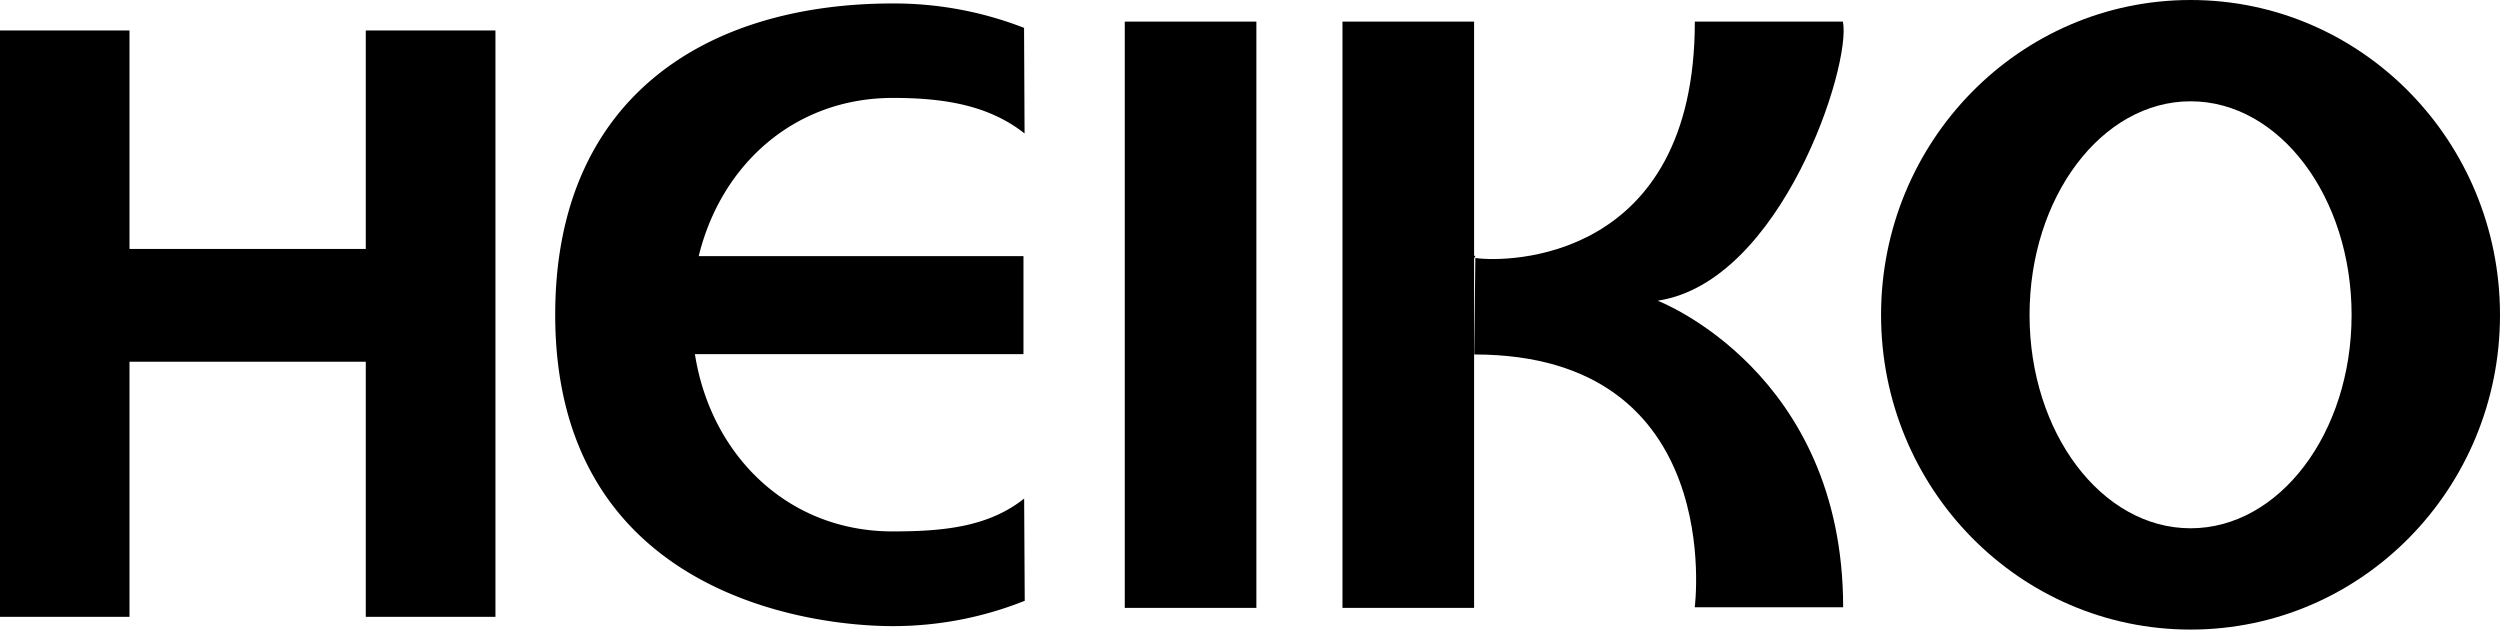
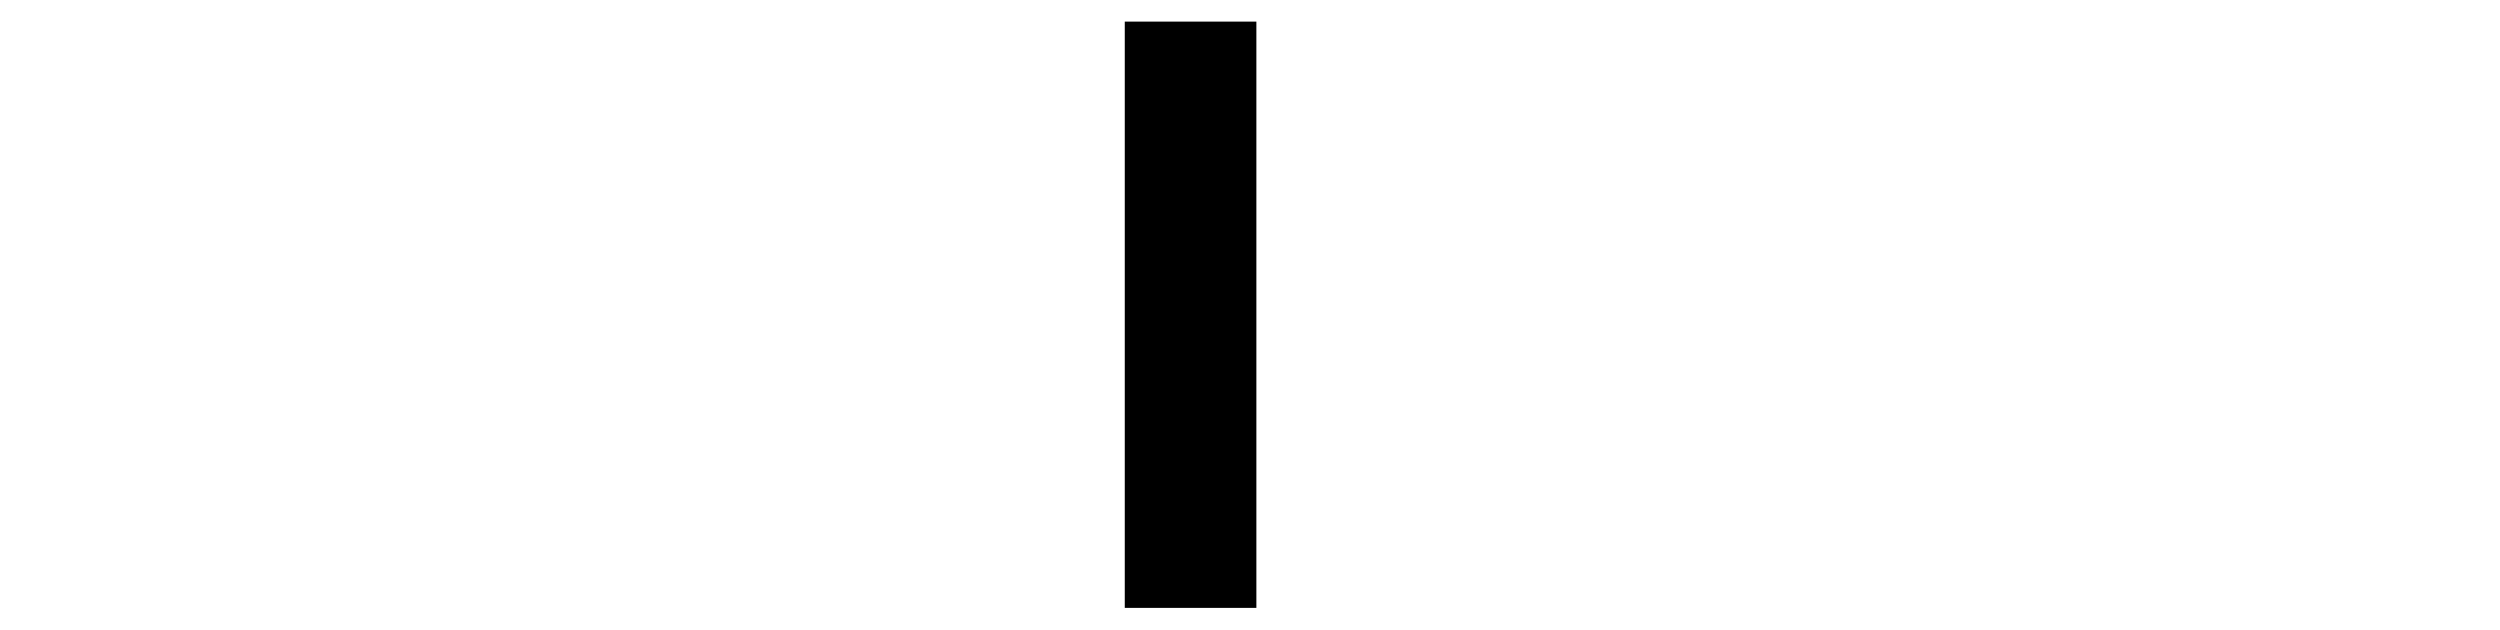
<svg xmlns="http://www.w3.org/2000/svg" viewBox="0 0 296.15 74.58">
  <title>logo_heiko</title>
  <g id="Layer_2" data-name="Layer 2">
-     <path d="M123.55,62.22c-4.28,3.41-9.71,3.89-15.6,3.89-12.44,0-21.53-9.08-23.4-21h38.92V33.5H85C87.64,22.68,96.33,14.76,108,14.76c5.89,0,11.29.8,15.6,4.21l-.06-12.51A42.47,42.47,0,0,0,108,3.57C85.91,3.57,68,14.69,68,40.45,68,73.14,97.51,77.33,108,77.33a42.07,42.07,0,0,0,15.62-3Z" transform="translate(-2.23 -3.16)" />
    <rect x="133.24" y="2.56" width="15.59" height="69.45" />
-     <polygon points="174.74 30.51 174.74 30.3 174.62 30.3 174.62 2.56 159.03 2.56 159.03 72.01 174.62 72.01 174.62 41.94 174.62 30.51 174.74 30.51" />
-     <path d="M198.65,38.77c14.59-2.23,22.94-27.89,21.89-33.05H203c0,28.49-22.34,28.56-26,28l-.13,11.43c30,0,26.12,29.95,26.12,29.95h17.58c0-27.87-21.89-36.28-21.89-36.28" transform="translate(-2.23 -3.16)" />
-     <path d="M261.73,3.16c-20.26,0-36.67,16.71-36.67,37.31s16.41,37.27,36.67,37.27,36.65-16.68,36.65-37.27S282,3.16,261.73,3.16m0,62.58c-10.54,0-19.08-11.31-19.08-25.27s8.54-25.31,19.08-25.31S280.8,26.5,280.8,40.47s-8.54,25.27-19.07,25.27" transform="translate(-2.23 -3.16)" />
-     <polygon points="43.33 3.61 43.33 29.49 15.34 29.49 15.34 3.61 0 3.61 0 73.07 15.34 73.07 15.34 42.85 43.33 42.85 43.33 73.07 58.69 73.07 58.69 3.61 43.33 3.61" />
  </g>
</svg>